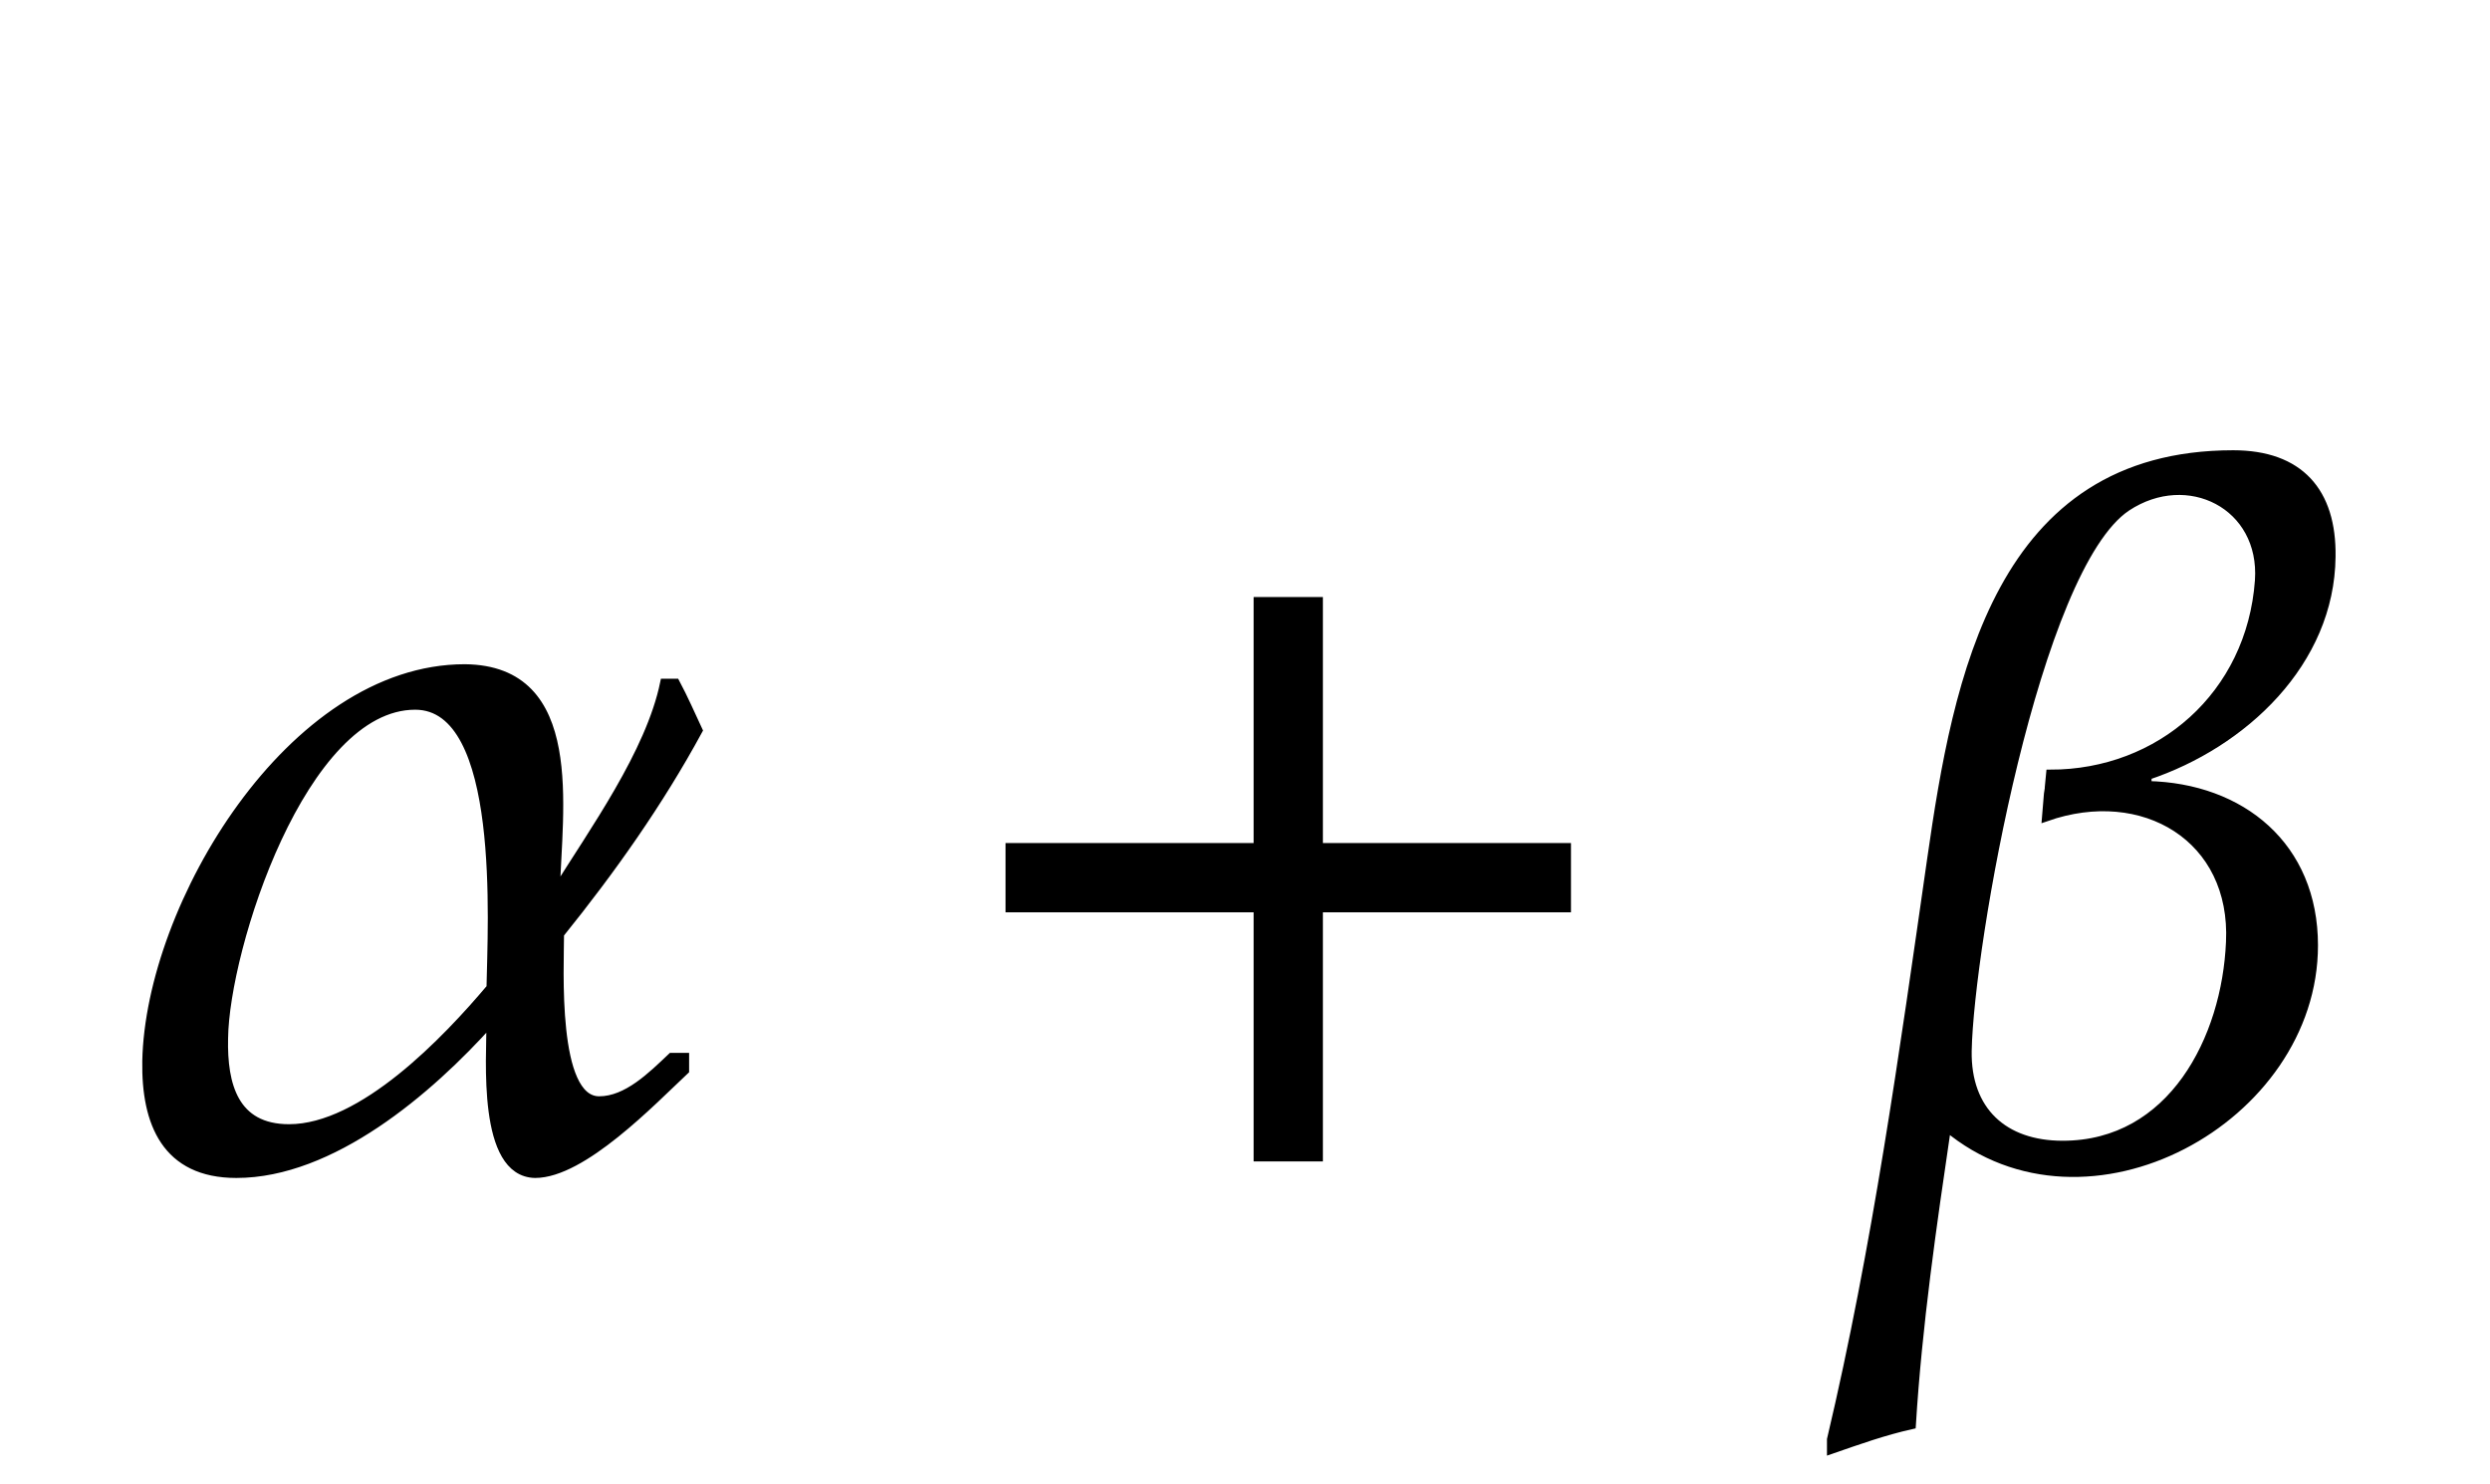
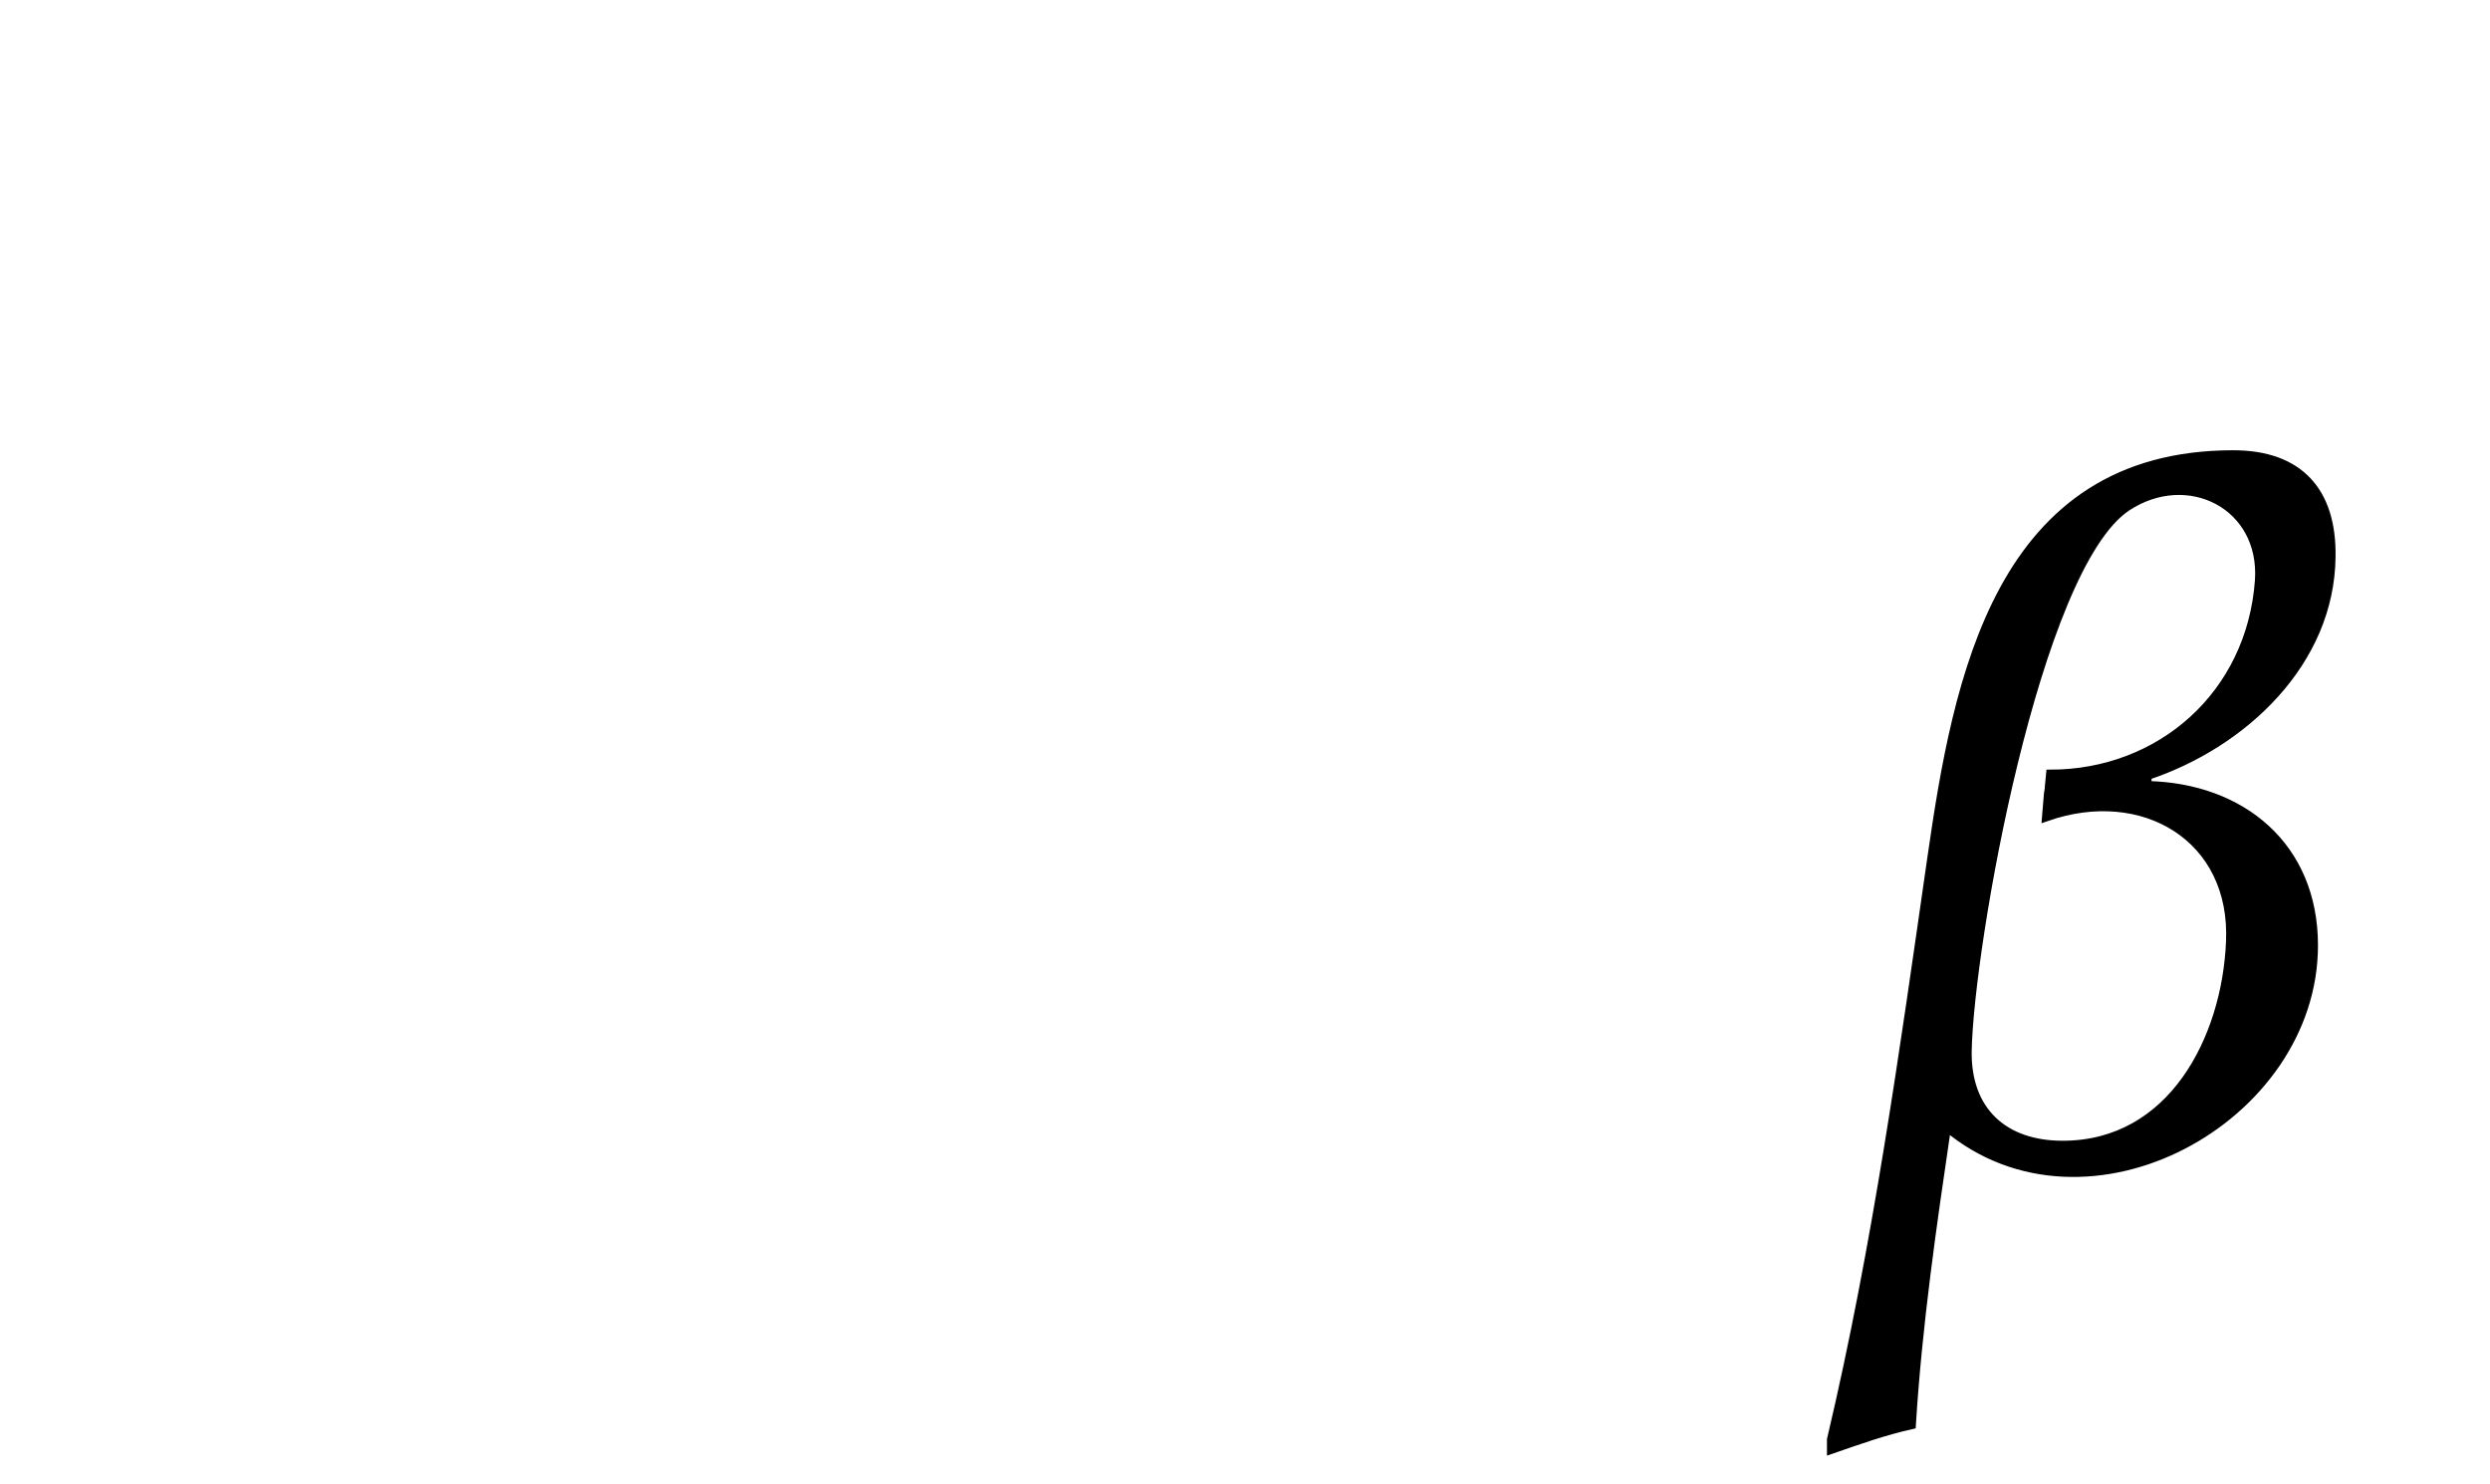
<svg xmlns="http://www.w3.org/2000/svg" width="40.95" height="24.4" style="width:40.95px;height:24.4px;font-family:Asana-Math, Asana;background:transparent;">
  <g>
    <g>
      <g>
        <g transform="matrix(1,0,0,1,2,19.033)">
-           <path transform="matrix(0.017,0,0,-0.017,0,0)" d="M400 -16C446 -16 513 54 545 84L545 97L532 97C513 79 489 55 462 55C417 55 424 184 424 216C474 278 520 343 558 413C551 428 544 444 536 459L525 459C511 391 456 315 420 257C422 336 445 472 332 473C164 473 27 243 24 93C23 33 43 -16 111 -16C203 -16 297 64 357 131C357 96 348 -15 400 -16ZM284 437C371 437 358 224 357 164C314 113 233 28 162 28C109 28 98 70 99 115C100 202 175 437 284 437Z" stroke="rgb(0,0,0)" stroke-opacity="1" stroke-width="8" fill="rgb(0,0,0)" fill-opacity="1" />
-         </g>
+           </g>
      </g>
      <g>
        <g transform="matrix(1,0,0,1,15.5,19.033)">
-           <path transform="matrix(0.017,0,0,-0.017,0,0)" d="M604 241L604 300L364 300L364 538L305 538L305 300L65 300L65 241L305 241L305 0L364 0L364 241Z" stroke="rgb(0,0,0)" stroke-opacity="1" stroke-width="8" fill="rgb(0,0,0)" fill-opacity="1" />
-         </g>
+           </g>
      </g>
      <g>
        <g transform="matrix(1,0,0,1,30.25,19.033)">
          <path transform="matrix(0.017,0,0,-0.017,0,0)" d="M459 205C459 301 389 358 298 360L298 369C391 400 475 479 476 581C477 644 445 680 381 680C154 680 114 463 89 289C62 101 36 -87 -8 -273L-8 -283C18 -274 43 -265 70 -259C76 -162 90 -66 104 29C239 -84 459 37 459 205ZM216 12C159 12 123 45 124 103C126 205 190 570 278 629C337 668 411 631 406 558C398 447 310 371 204 371C201 338 204 378 200 329C294 362 383 309 378 208C374 115 322 12 216 12Z" stroke="rgb(0,0,0)" stroke-opacity="1" stroke-width="8" fill="rgb(0,0,0)" fill-opacity="1" />
        </g>
      </g>
    </g>
  </g>
</svg>